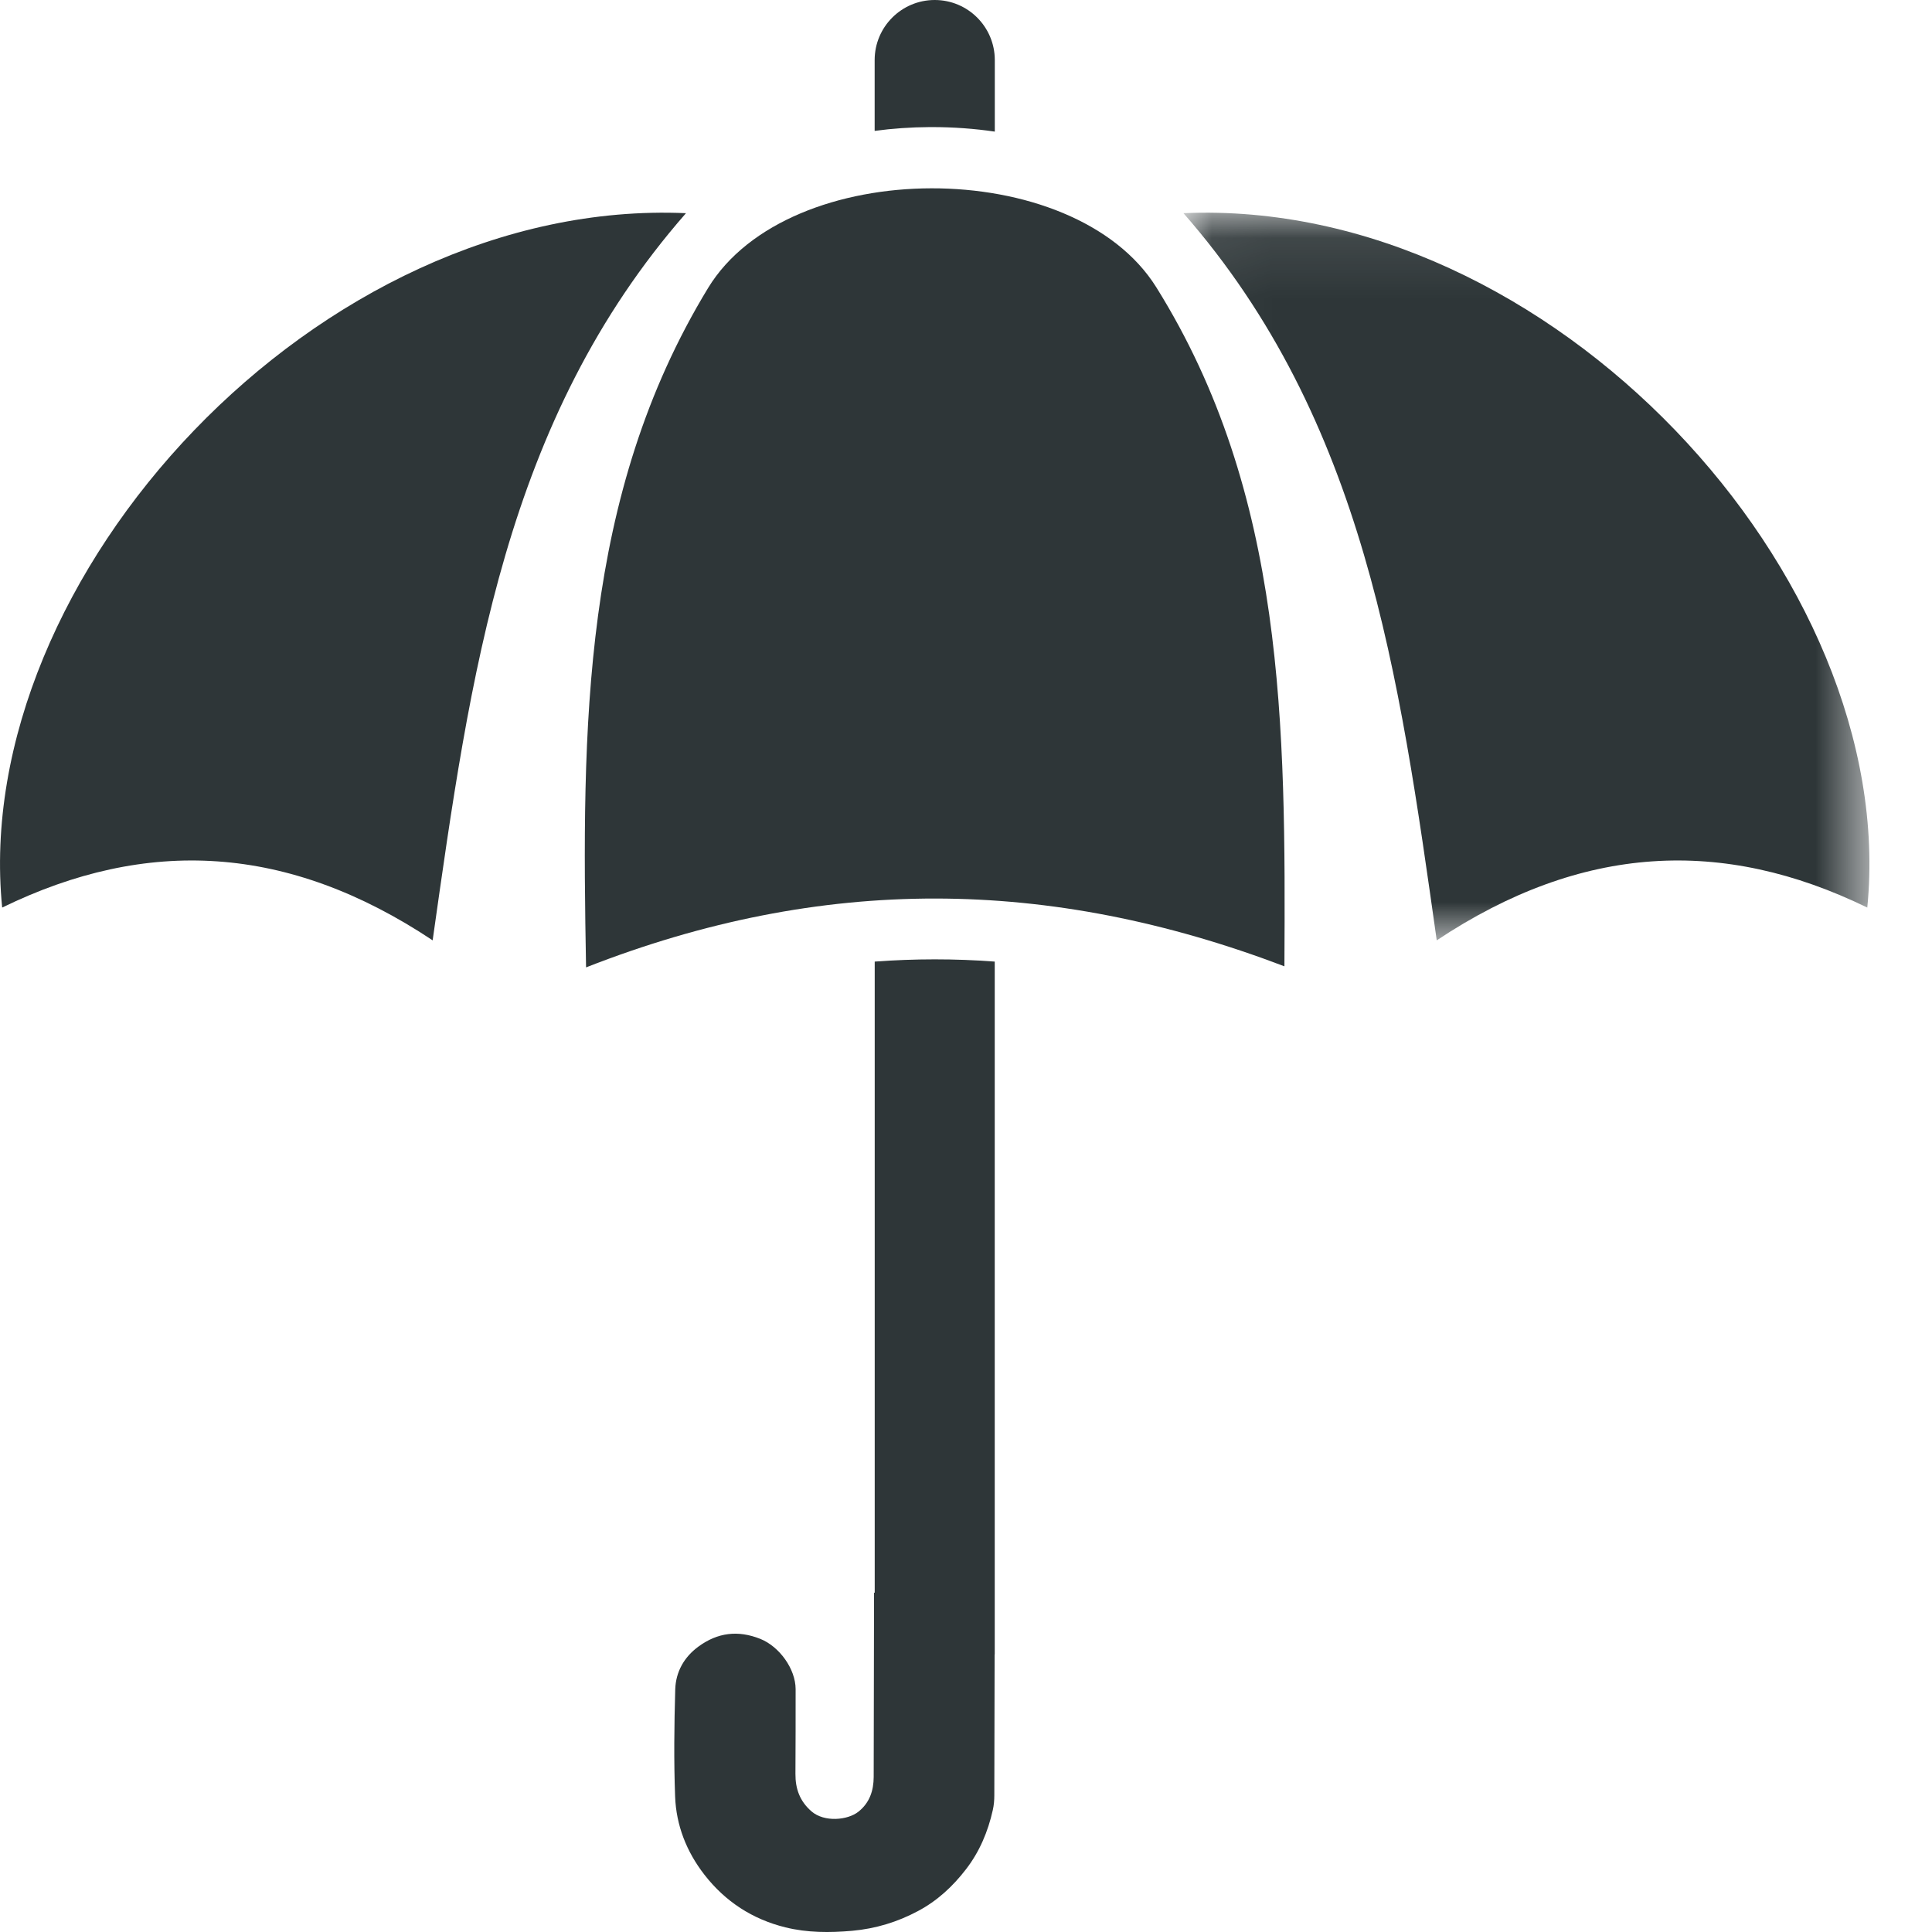
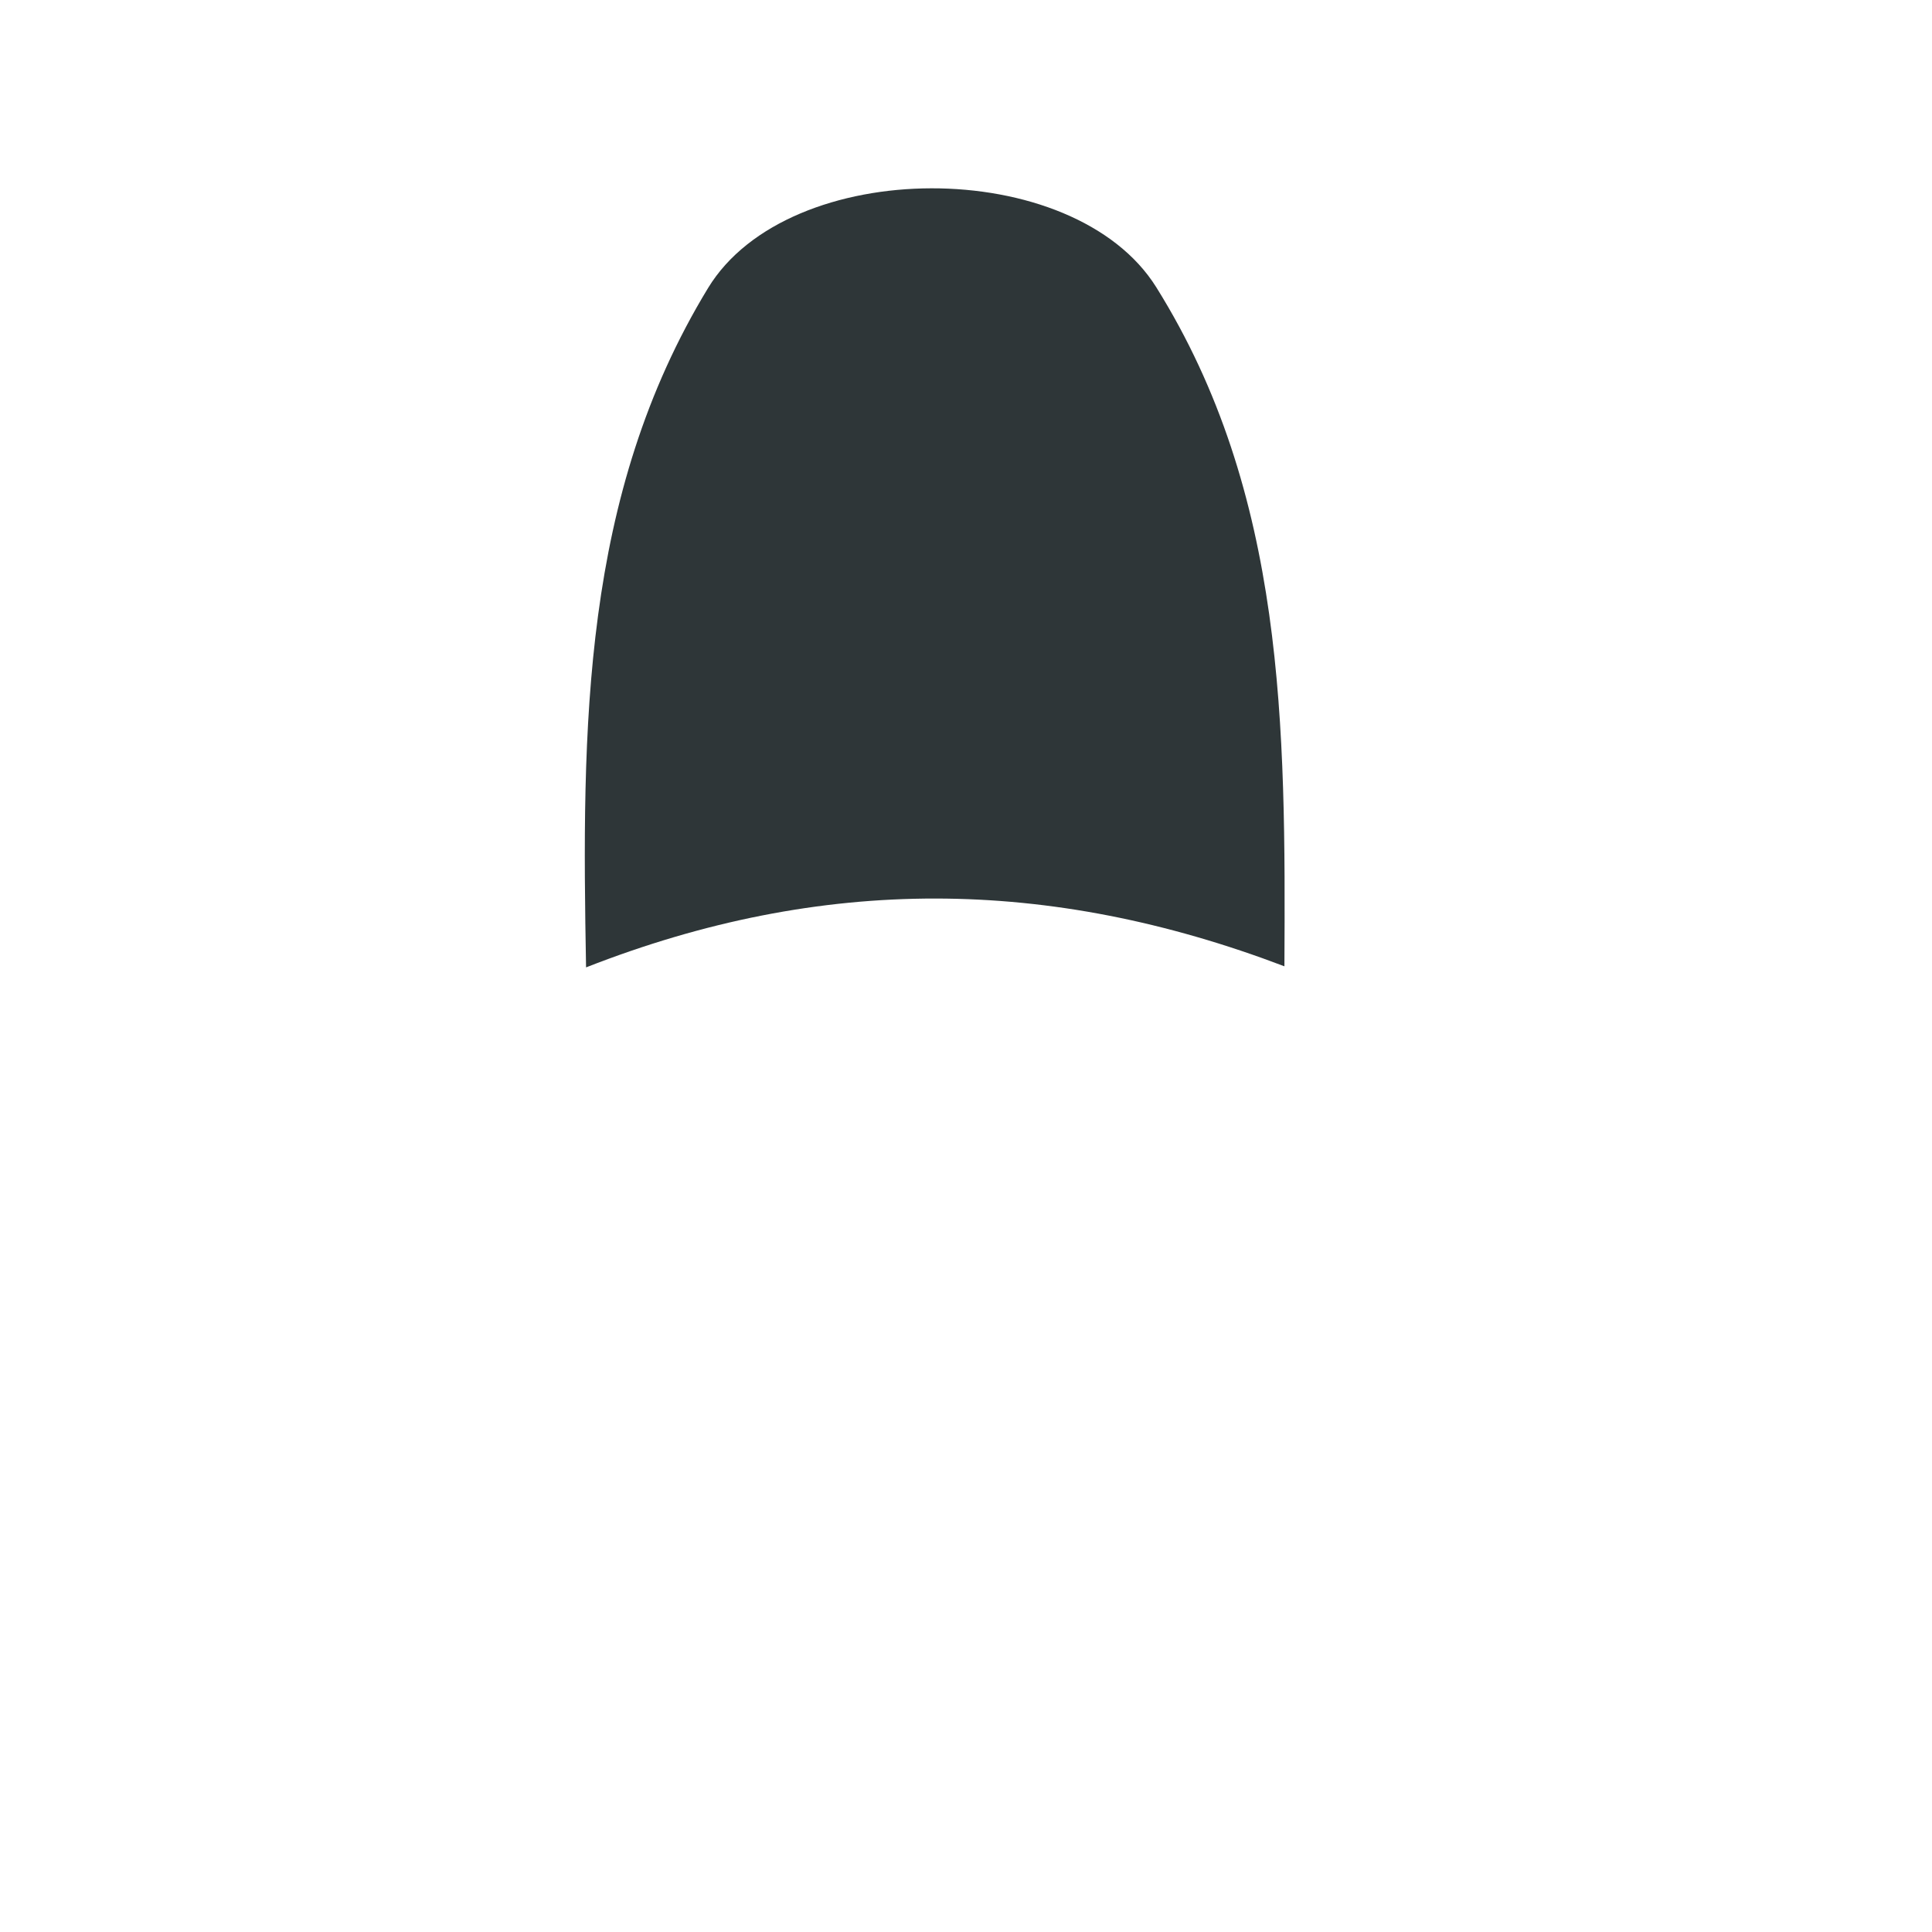
<svg xmlns="http://www.w3.org/2000/svg" xmlns:xlink="http://www.w3.org/1999/xlink" width="32" height="32" viewBox="0 0 32 32">
  <defs>
-     <polygon id="umbrella-a" points=".032 .085 11.394 .085 11.394 12.137 .032 12.137" />
-   </defs>
+     </defs>
  <g fill="none" fill-rule="evenodd">
    <path fill="#2E3638" d="M21.274,16.005 C17.372,14.522 13.621,14.489 9.707,16.023 C9.635,12.041 9.636,8.209 11.727,4.772 C13.062,2.575 17.784,2.565 19.153,4.76 C21.287,8.18 21.295,12.025 21.274,16.005" />
    <g transform="translate(19.57 3.438)">
      <mask id="umbrella-b" fill="#fff">
        <use xlink:href="#umbrella-a" />
      </mask>
-       <path fill="#2E3638" d="M4.227,12.137 C3.605,7.744 3.035,3.523 0.032,0.093 C6.113,-0.174 11.902,6.12 11.358,11.594 C8.964,10.427 6.627,10.54 4.227,12.137" mask="url(#umbrella-b)" />
    </g>
-     <path fill="#2E3638" d="M7.166 15.575C7.789 11.182 8.358 6.961 11.362 3.531 5.281 3.264-.509 9.558.036 15.032 2.429 13.865 4.766 13.978 7.166 15.575M14.488 15.927L14.488 26.38 14.477 26.38C14.475 27.398 14.474 28.415 14.471 29.432 14.47 29.656 14.405 29.858 14.22 30.006 14.042 30.149 13.653 30.186 13.441 30.002 13.248 29.835 13.173 29.628 13.175 29.38 13.178 28.913 13.178 28.445 13.178 27.977 13.177 27.643 12.91 27.272 12.593 27.145 12.225 26.998 11.887 27.039 11.569 27.272 11.329 27.447 11.193 27.693 11.184 27.982 11.167 28.573 11.16 29.166 11.182 29.757 11.2 30.234 11.371 30.67 11.668 31.052 12.014 31.497 12.463 31.788 13.008 31.923 13.372 32.013 13.743 32.013 14.116 31.98 14.503 31.945 14.864 31.835 15.205 31.653 15.523 31.484 15.781 31.245 15.999 30.962 16.224 30.671 16.364 30.338 16.444 29.98 16.462 29.9 16.469 29.819 16.469 29.737 16.471 28.959 16.472 28.181 16.474 27.403L16.476 27.403 16.476 15.927C15.811 15.877 15.15 15.878 14.488 15.927M15.397 2.105C15.411 2.105 15.425 2.105 15.44 2.105 15.795 2.105 16.142 2.131 16.477 2.18L16.477.995C16.477.446 16.032 0 15.482 0 14.932 0 14.487.446 14.487.995L14.487 2.168C14.782 2.128 15.086 2.107 15.397 2.105" />
  </g>
</svg>